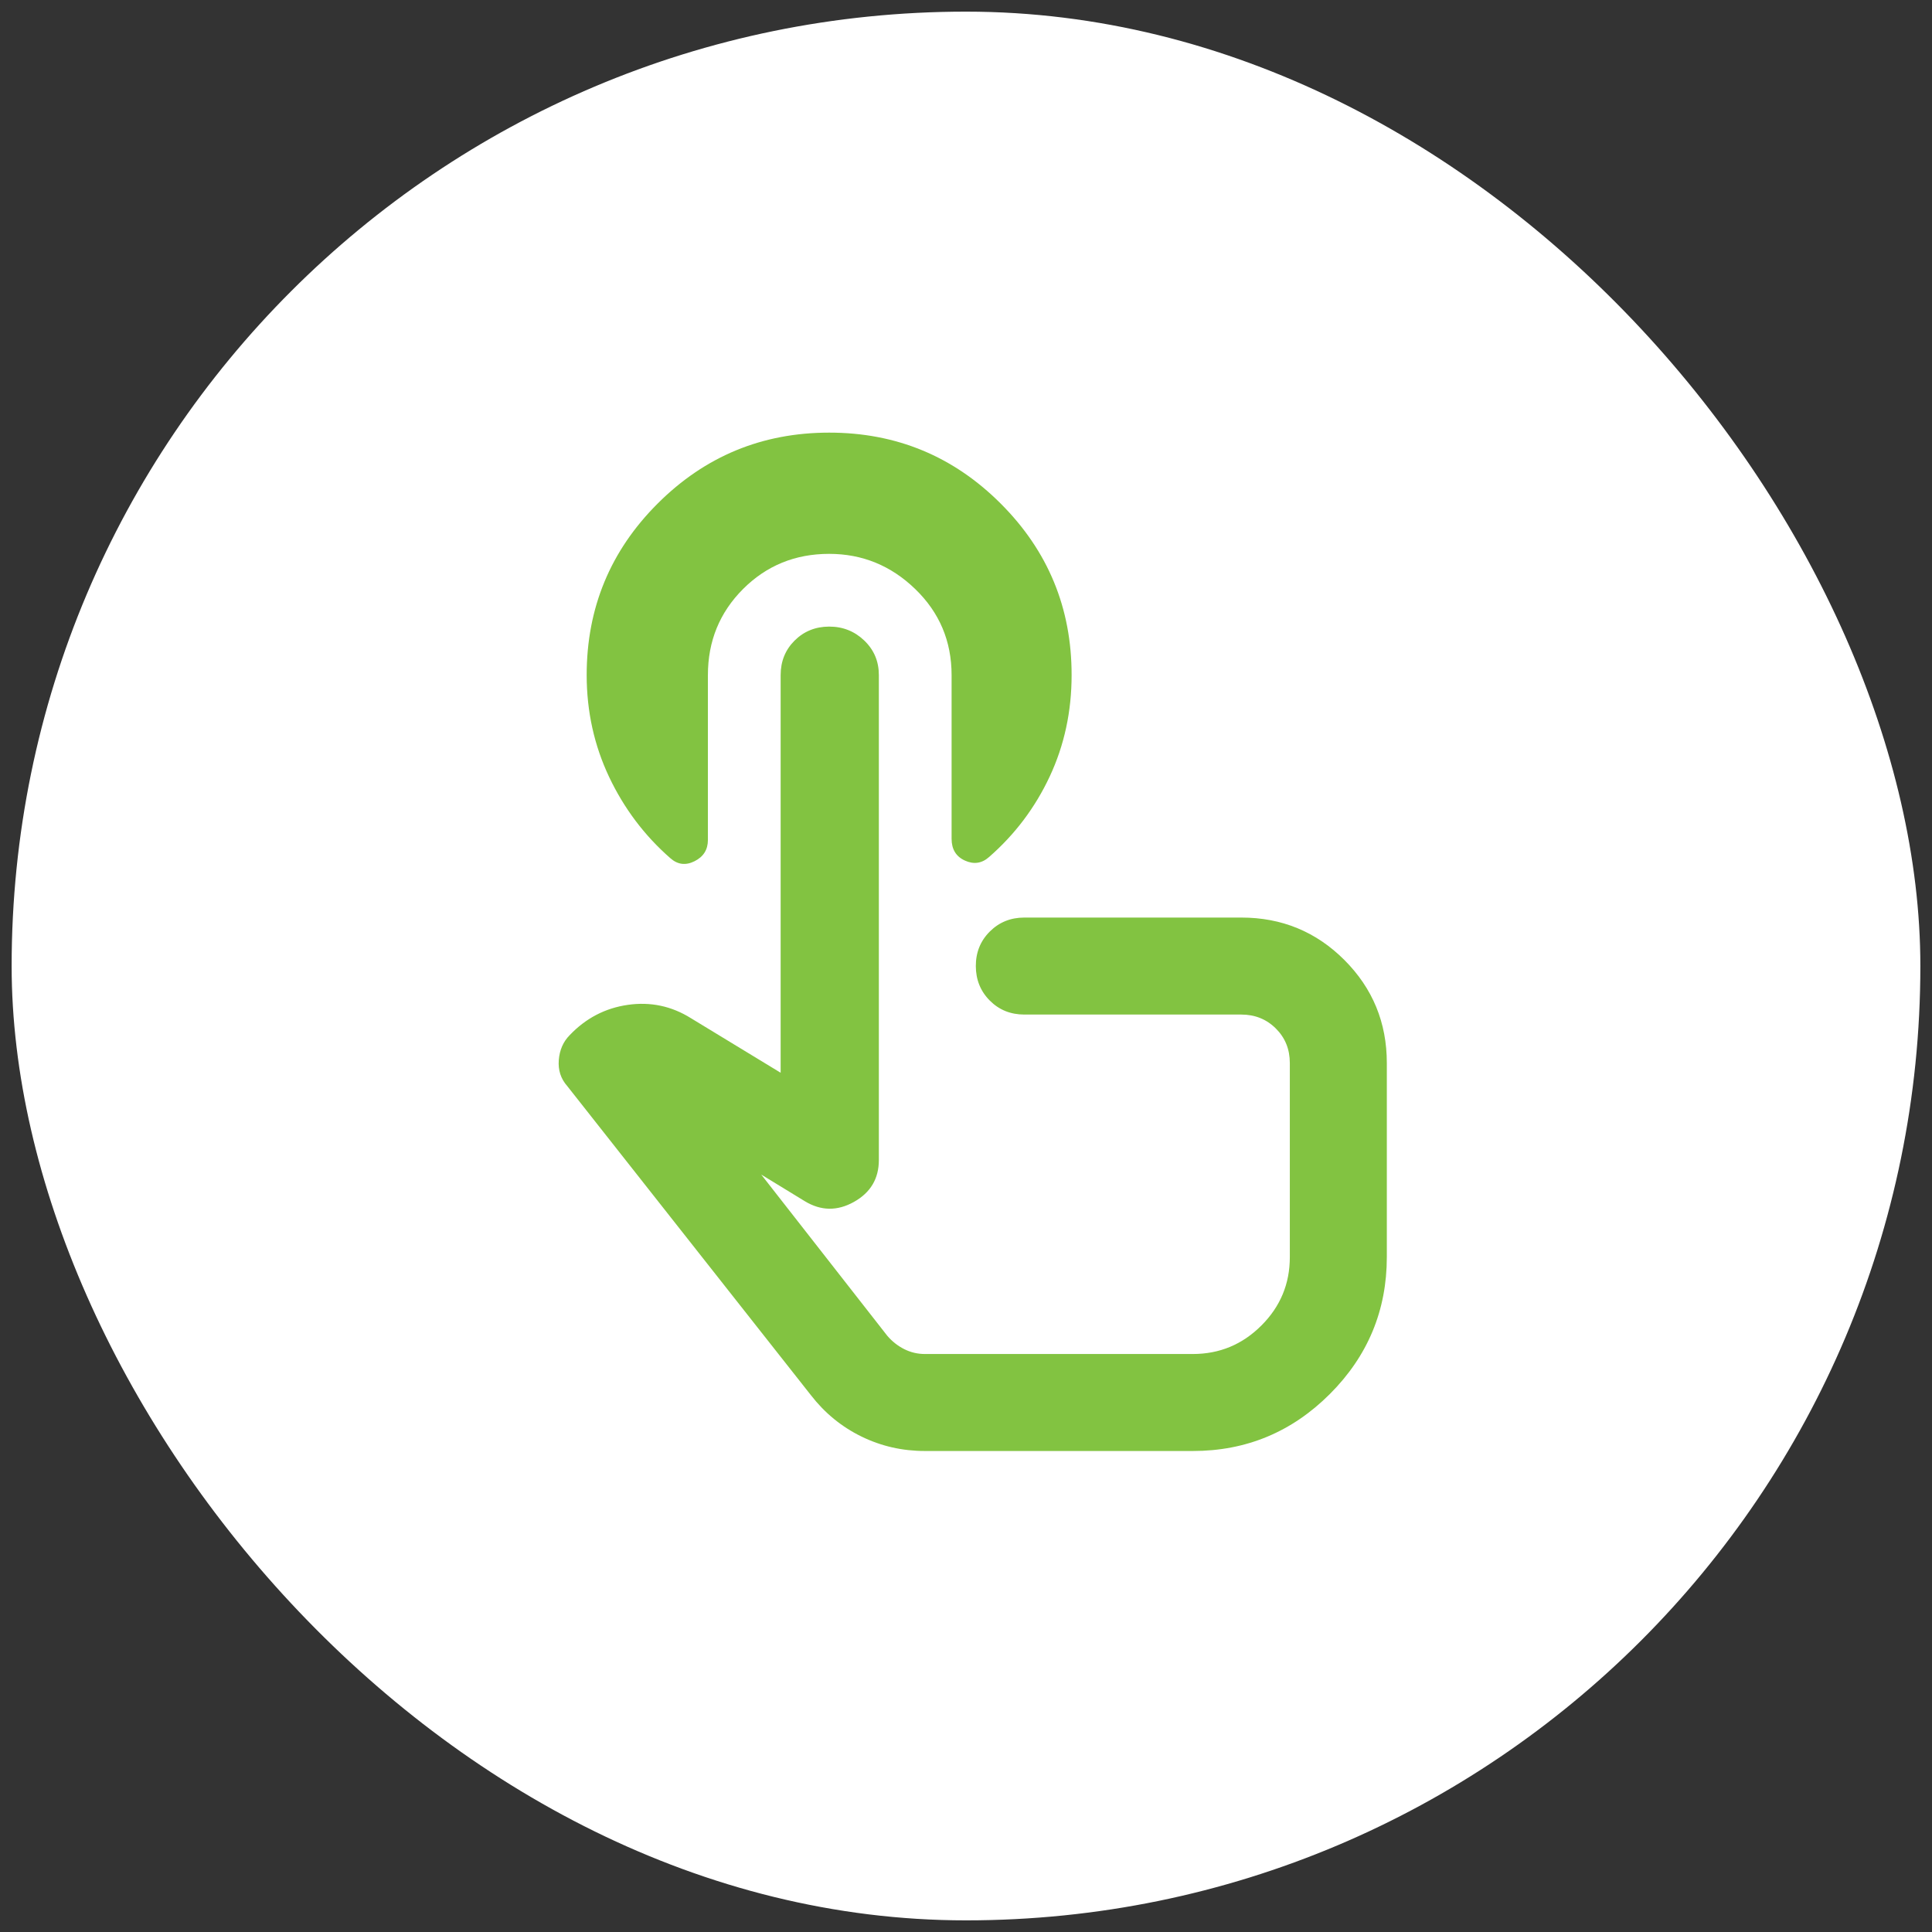
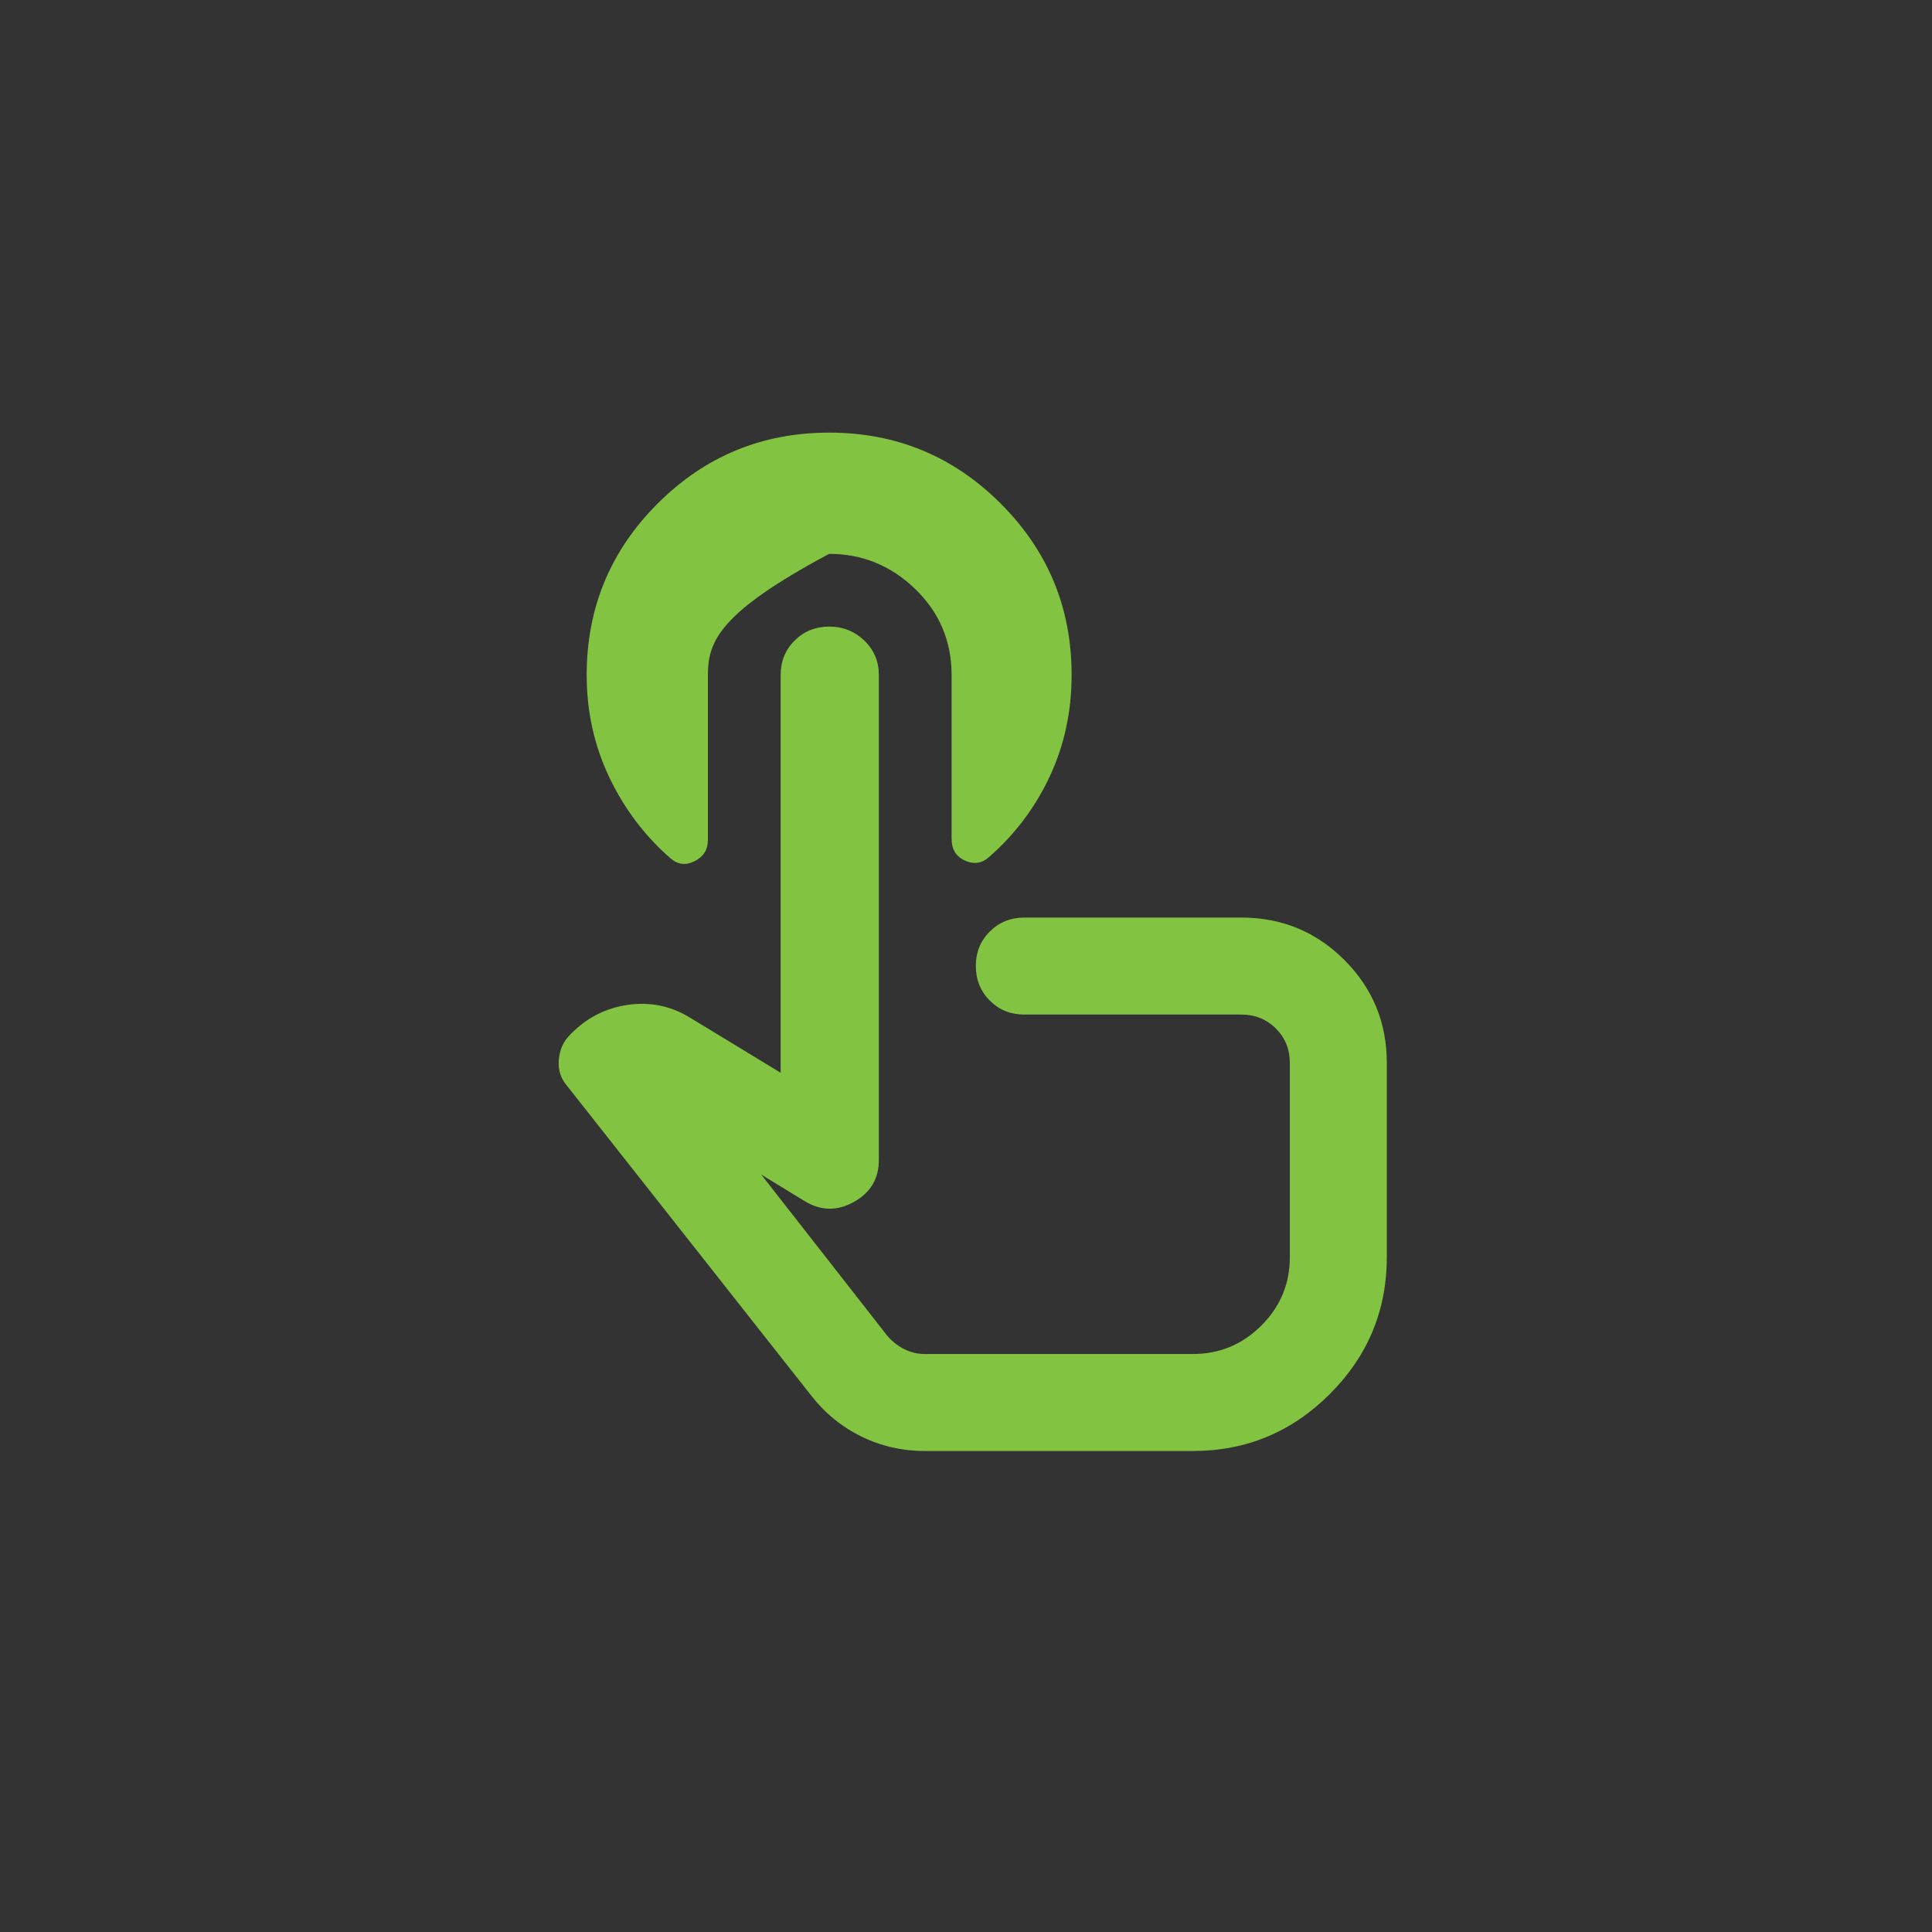
<svg xmlns="http://www.w3.org/2000/svg" width="83" height="83" viewBox="0 0 83 83" fill="none">
  <rect x="0" y="0" width="83" height="83" fill="#333333" stroke="none" />
-   <rect x="0.5" y="0.5" width="82" height="82" rx="41" fill="white" />
-   <path d="M39.735 62.336C38.763 62.336 37.852 62.128 37.002 61.711C36.152 61.294 35.431 60.704 34.839 59.94L24.37 46.659C24.093 46.346 23.971 45.973 24.006 45.54C24.041 45.107 24.197 44.751 24.474 44.471C25.169 43.742 26.002 43.308 26.974 43.169C27.947 43.03 28.849 43.221 29.683 43.742L33.537 46.086V29.003C33.537 28.412 33.737 27.918 34.137 27.519C34.537 27.121 35.032 26.921 35.62 26.919C36.209 26.918 36.713 27.118 37.131 27.519C37.549 27.921 37.757 28.415 37.756 29.003V49.836C37.756 50.635 37.4 51.234 36.687 51.634C35.974 52.034 35.272 52.025 34.579 51.607L32.704 50.461L38.12 57.388C38.329 57.631 38.572 57.822 38.849 57.961C39.127 58.1 39.422 58.169 39.735 58.169H51.245C52.391 58.169 53.373 57.762 54.189 56.946C55.006 56.131 55.413 55.15 55.412 54.003V45.669C55.412 45.079 55.212 44.584 54.812 44.186C54.412 43.787 53.918 43.587 53.329 43.586H44.006C43.416 43.586 42.921 43.386 42.523 42.986C42.124 42.586 41.924 42.092 41.922 41.503C41.921 40.914 42.121 40.419 42.523 40.019C42.924 39.619 43.418 39.419 44.006 39.419H53.329C55.065 39.419 56.541 40.027 57.756 41.242C58.971 42.458 59.579 43.933 59.579 45.669V54.003C59.579 56.294 58.763 58.256 57.131 59.888C55.499 61.52 53.537 62.336 51.245 62.336H39.735ZM35.62 23.794C34.162 23.794 32.929 24.298 31.922 25.305C30.916 26.312 30.412 27.544 30.412 29.003V36.086C30.412 36.503 30.221 36.807 29.839 36.998C29.457 37.19 29.11 37.146 28.797 36.867C27.686 35.895 26.81 34.732 26.168 33.378C25.527 32.023 25.205 30.565 25.204 29.003C25.204 26.121 26.22 23.664 28.252 21.634C30.284 19.603 32.74 18.587 35.62 18.586C38.501 18.585 40.958 19.601 42.991 21.634C45.025 23.667 46.04 26.123 46.037 29.003C46.037 30.565 45.724 32.015 45.099 33.353C44.474 34.69 43.606 35.844 42.495 36.815C42.183 37.093 41.836 37.145 41.454 36.971C41.072 36.798 40.881 36.485 40.881 36.034V29.003C40.881 27.544 40.36 26.312 39.318 25.305C38.277 24.298 37.044 23.794 35.62 23.794Z" fill="#82C341" />
+   <path d="M39.735 62.336C38.763 62.336 37.852 62.128 37.002 61.711C36.152 61.294 35.431 60.704 34.839 59.94L24.37 46.659C24.093 46.346 23.971 45.973 24.006 45.54C24.041 45.107 24.197 44.751 24.474 44.471C25.169 43.742 26.002 43.308 26.974 43.169C27.947 43.03 28.849 43.221 29.683 43.742L33.537 46.086V29.003C33.537 28.412 33.737 27.918 34.137 27.519C34.537 27.121 35.032 26.921 35.62 26.919C36.209 26.918 36.713 27.118 37.131 27.519C37.549 27.921 37.757 28.415 37.756 29.003V49.836C37.756 50.635 37.4 51.234 36.687 51.634C35.974 52.034 35.272 52.025 34.579 51.607L32.704 50.461L38.12 57.388C38.329 57.631 38.572 57.822 38.849 57.961C39.127 58.1 39.422 58.169 39.735 58.169H51.245C52.391 58.169 53.373 57.762 54.189 56.946C55.006 56.131 55.413 55.15 55.412 54.003V45.669C55.412 45.079 55.212 44.584 54.812 44.186C54.412 43.787 53.918 43.587 53.329 43.586H44.006C43.416 43.586 42.921 43.386 42.523 42.986C42.124 42.586 41.924 42.092 41.922 41.503C41.921 40.914 42.121 40.419 42.523 40.019C42.924 39.619 43.418 39.419 44.006 39.419H53.329C55.065 39.419 56.541 40.027 57.756 41.242C58.971 42.458 59.579 43.933 59.579 45.669V54.003C59.579 56.294 58.763 58.256 57.131 59.888C55.499 61.52 53.537 62.336 51.245 62.336H39.735ZM35.62 23.794C30.916 26.312 30.412 27.544 30.412 29.003V36.086C30.412 36.503 30.221 36.807 29.839 36.998C29.457 37.19 29.11 37.146 28.797 36.867C27.686 35.895 26.81 34.732 26.168 33.378C25.527 32.023 25.205 30.565 25.204 29.003C25.204 26.121 26.22 23.664 28.252 21.634C30.284 19.603 32.74 18.587 35.62 18.586C38.501 18.585 40.958 19.601 42.991 21.634C45.025 23.667 46.04 26.123 46.037 29.003C46.037 30.565 45.724 32.015 45.099 33.353C44.474 34.69 43.606 35.844 42.495 36.815C42.183 37.093 41.836 37.145 41.454 36.971C41.072 36.798 40.881 36.485 40.881 36.034V29.003C40.881 27.544 40.36 26.312 39.318 25.305C38.277 24.298 37.044 23.794 35.62 23.794Z" fill="#82C341" />
</svg>